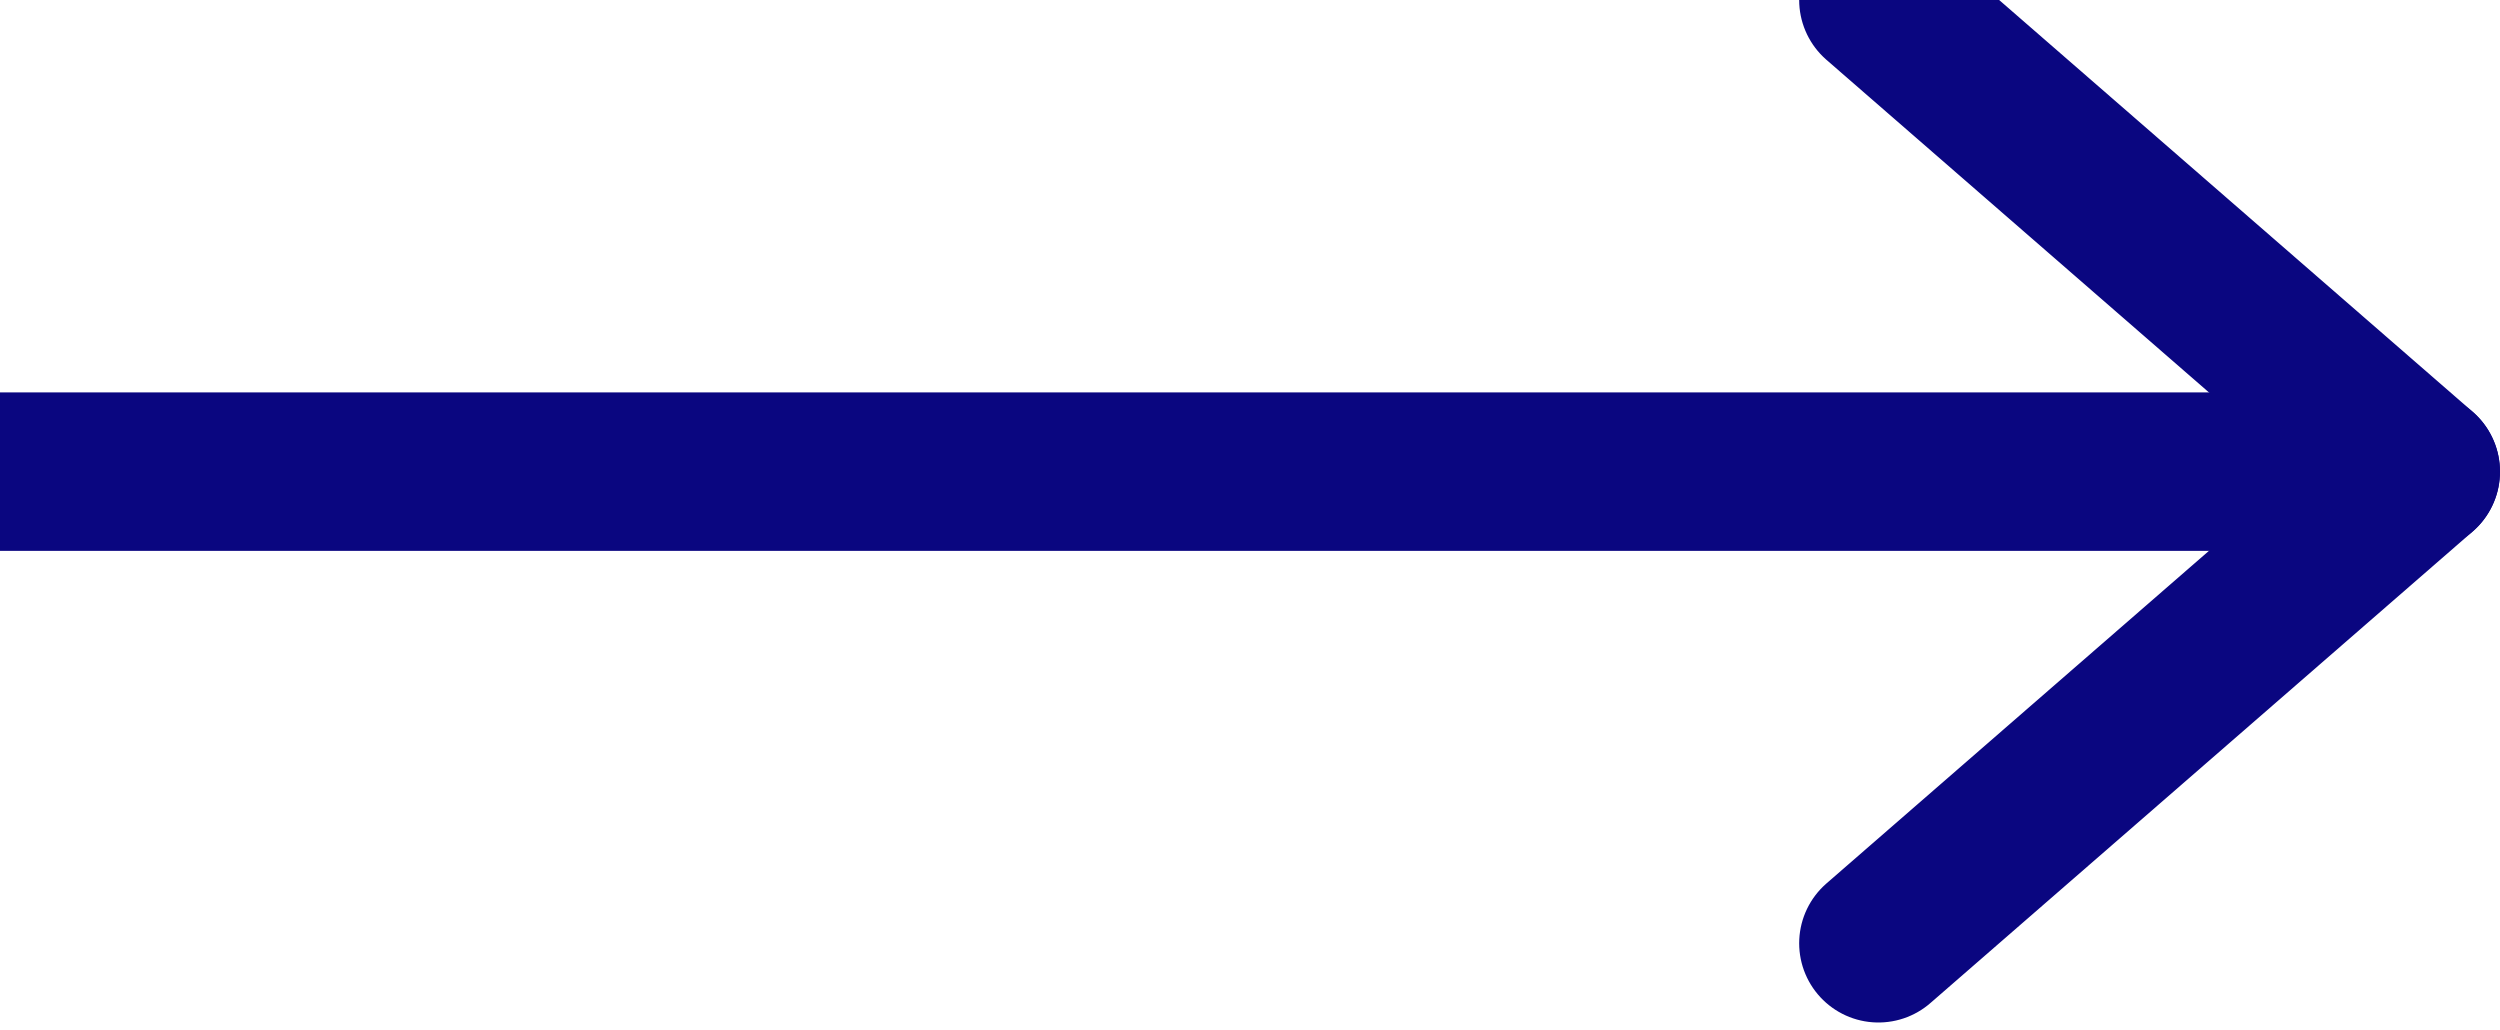
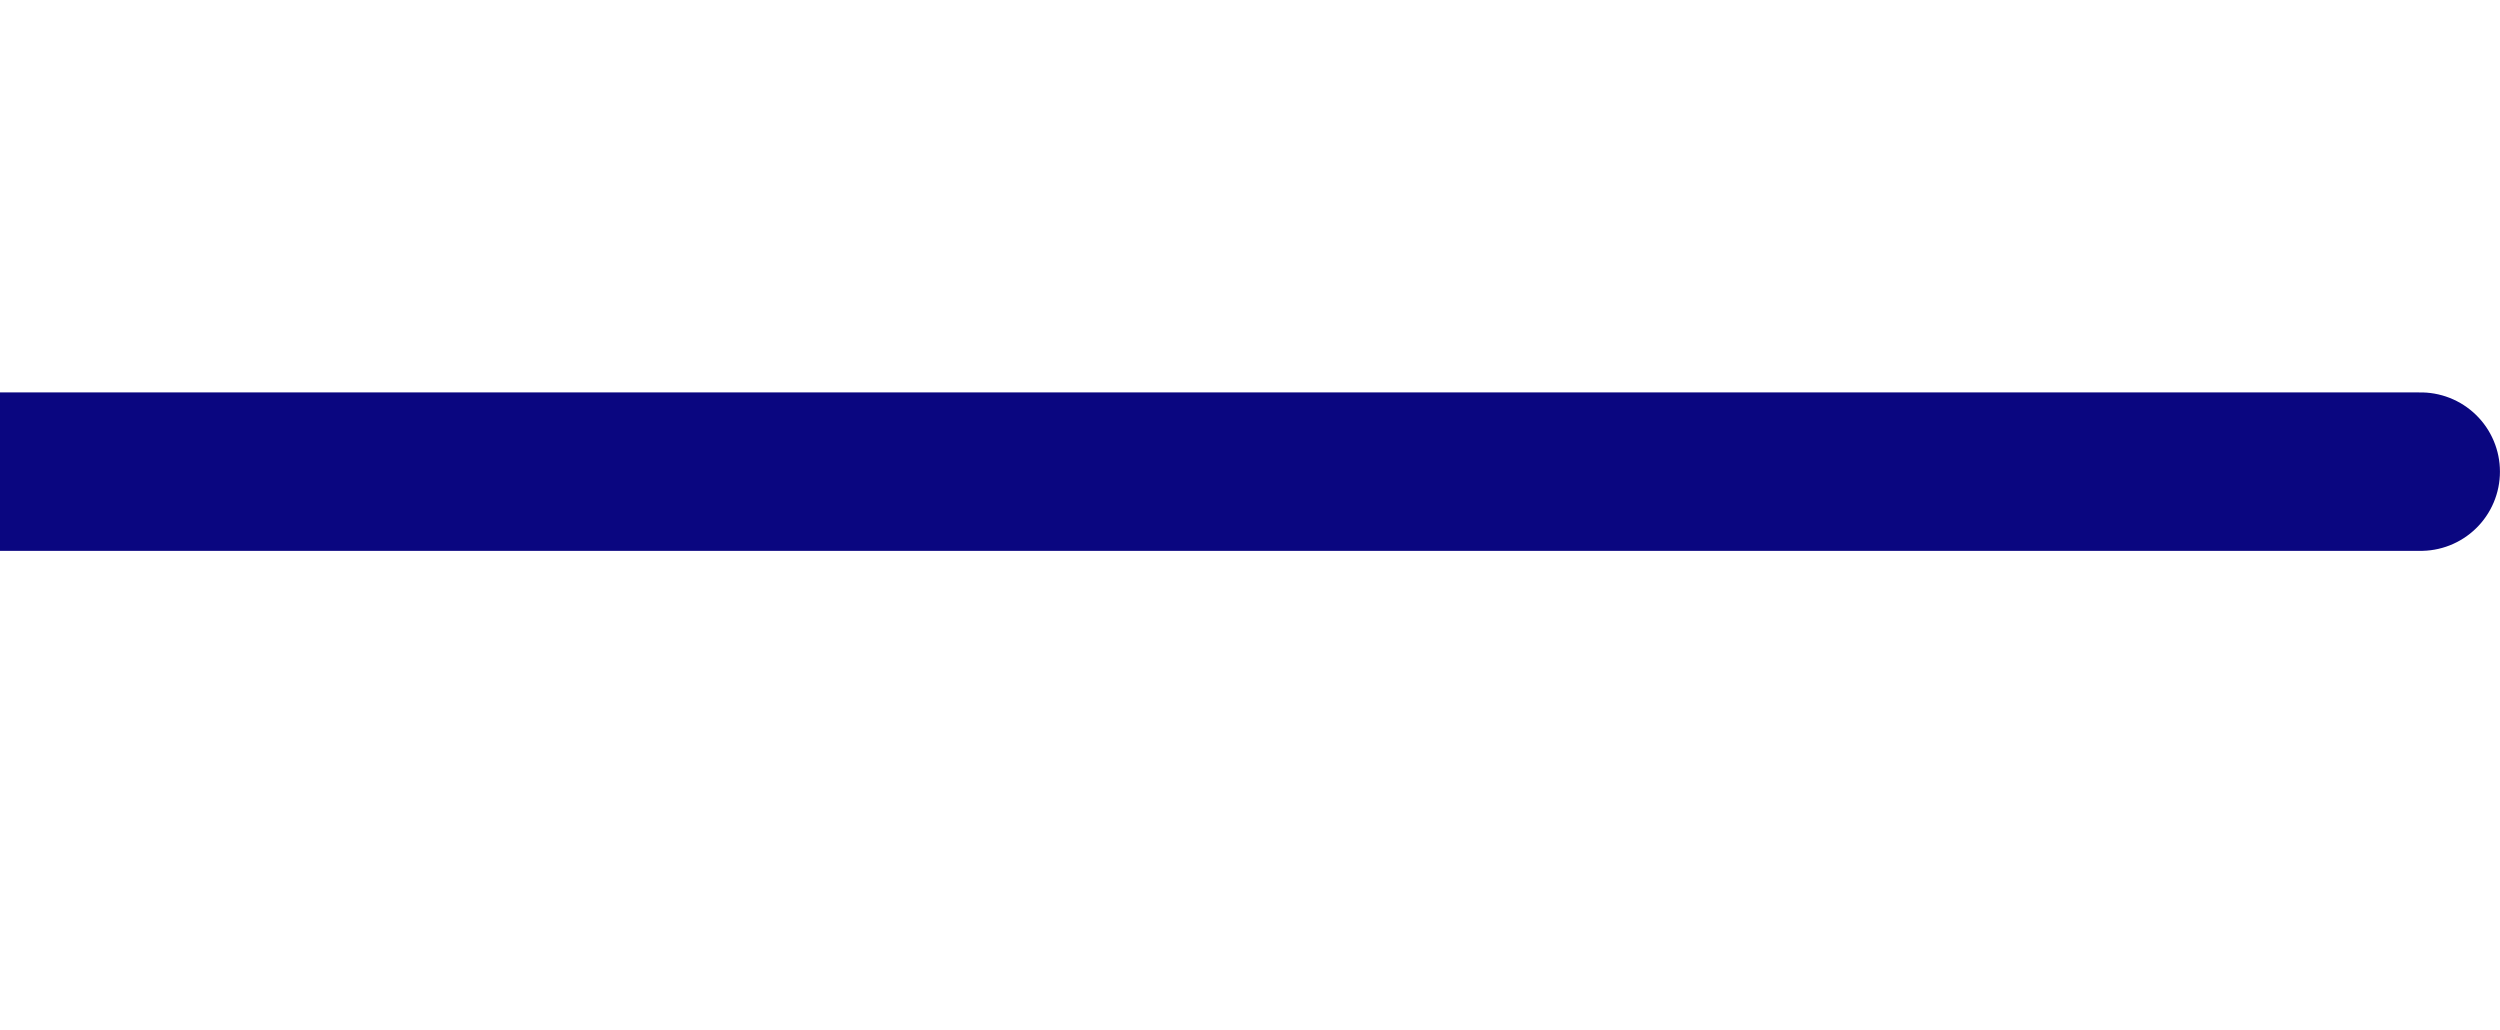
<svg xmlns="http://www.w3.org/2000/svg" width="284" height="117" viewBox="0 0 284 117" fill="none">
  <path d="M-0.007 53.578H274.993" stroke="#0A0680" stroke-width="18" stroke-linecap="round" stroke-linejoin="round" />
-   <path d="M213.386 0L275 53.578L213.386 107.156" stroke="#0A0680" stroke-width="18" stroke-linecap="round" stroke-linejoin="round" />
</svg>